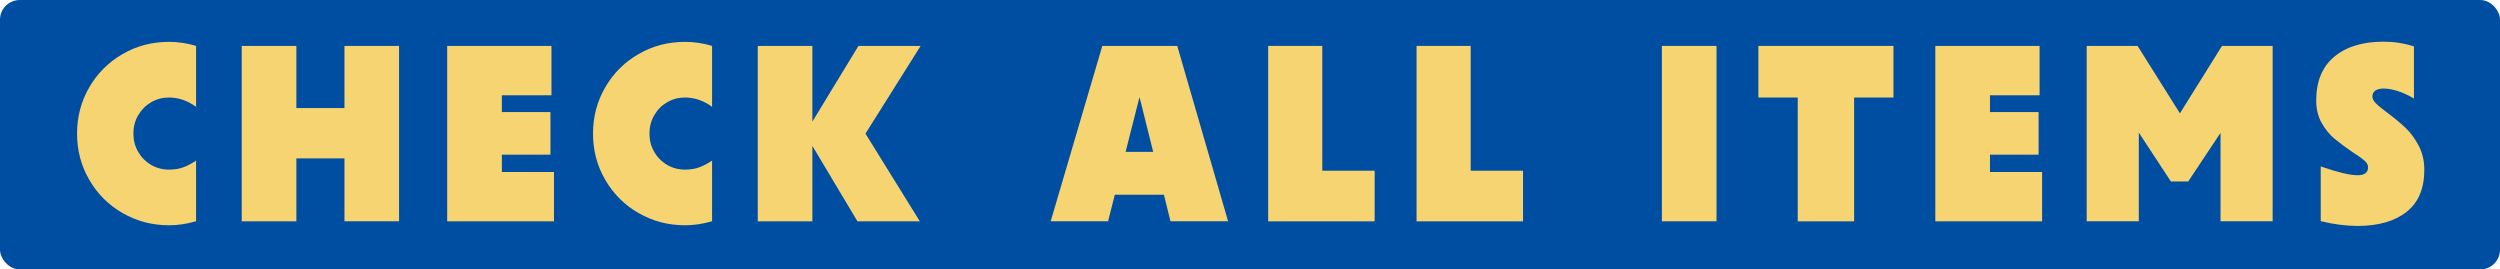
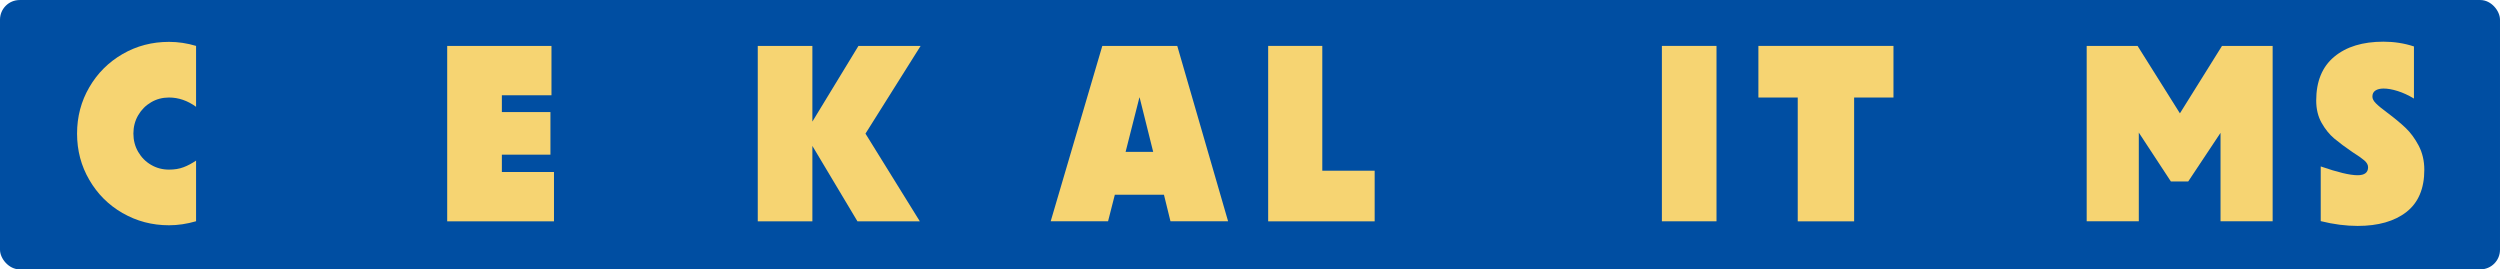
<svg xmlns="http://www.w3.org/2000/svg" id="_レイヤー_2" data-name="レイヤー 2" width="179.56mm" height="19.35mm" viewBox="0 0 509 54.84">
  <defs>
    <style>
      .cls-1 {
        fill: #004ea2;
      }

      .cls-2 {
        fill: #f6d472;
      }
    </style>
  </defs>
  <g id="DESIGN">
    <rect class="cls-1" width="509" height="54.84" rx="4" ry="4" />
    <g>
      <path class="cls-2" d="M24.97,43.39c-2.86-1.65-5.12-3.9-6.78-6.76-1.67-2.85-2.5-6-2.5-9.44s.83-6.58,2.5-9.44c1.66-2.86,3.93-5.11,6.78-6.76,2.86-1.65,6-2.47,9.44-2.47,1.84,0,3.67.27,5.51.82v12.4c-1.74-1.26-3.57-1.89-5.51-1.89-1.33,0-2.55.32-3.65.97-1.11.65-1.98,1.53-2.63,2.65-.65,1.12-.97,2.36-.97,3.72s.32,2.6.97,3.72c.65,1.12,1.52,2.01,2.63,2.65,1.1.65,2.32.97,3.65.97,1.12,0,2.11-.16,2.96-.49.85-.32,1.7-.77,2.55-1.35v12.35c-1.84.54-3.68.82-5.51.82-3.44,0-6.58-.83-9.44-2.48Z" />
-       <path class="cls-2" d="M70.13,32.25h-9.79v12.81h-11.12V9.34h11.12v12.65h9.79v-12.65h11.12v35.71h-11.12v-12.81Z" />
      <path class="cls-2" d="M91.05,9.34h21.23v10.05h-10.1v3.42h9.89v8.68h-9.89v3.52h10.61v10.05h-21.74V9.34Z" />
-       <path class="cls-2" d="M130.03,43.39c-2.86-1.65-5.12-3.9-6.79-6.76-1.67-2.85-2.5-6-2.5-9.44s.83-6.58,2.5-9.44c1.66-2.86,3.93-5.11,6.79-6.76,2.85-1.65,6-2.47,9.44-2.47,1.84,0,3.68.27,5.51.82v12.4c-1.73-1.26-3.57-1.89-5.51-1.89-1.33,0-2.54.32-3.65.97-1.11.65-1.98,1.53-2.62,2.65-.65,1.12-.97,2.36-.97,3.72s.32,2.6.97,3.72c.64,1.12,1.52,2.01,2.62,2.65,1.11.65,2.32.97,3.65.97,1.12,0,2.11-.16,2.96-.49.85-.32,1.7-.77,2.55-1.35v12.35c-1.84.54-3.67.82-5.51.82-3.44,0-6.58-.83-9.44-2.48Z" />
      <path class="cls-2" d="M165.4,29.7v15.36h-11.12V9.34h11.12v15.41l9.38-15.41h12.66l-11.23,17.86,11.07,17.86h-12.7l-9.18-15.36Z" />
      <path class="cls-2" d="M224.43,9.34h15.26l10.35,35.71h-11.73l-1.33-5.41h-10l-1.38,5.41h-11.68l10.51-35.71ZM234.79,30.92l-2.76-11.07h-.05l-2.81,11.07h5.62Z" />
-       <path class="cls-2" d="M258.2,9.34h11.02v25.41h10.66v10.31h-21.68V9.34Z" />
-       <path class="cls-2" d="M288.41,9.34h11.02v25.41h10.66v10.31h-21.68V9.34Z" />
+       <path class="cls-2" d="M258.2,9.34h11.02v25.41h10.66v10.31h-21.68Z" />
      <path class="cls-2" d="M338.36,9.34h11.12v35.71h-11.12V9.34Z" />
      <path class="cls-2" d="M366.02,19.85h-8.01v-10.51h27.5v10.51h-8.01v25.21h-11.48v-25.21Z" />
-       <path class="cls-2" d="M394.03,9.34h21.23v10.05h-10.1v3.42h9.9v8.68h-9.9v3.52h10.61v10.05h-21.74V9.34Z" />
      <path class="cls-2" d="M424.85,9.34h10.36l8.62,13.73,8.57-13.73h10.31v35.71h-10.61v-18.01l-6.58,9.9h-3.53l-6.53-9.95v18.06h-10.61V9.34Z" />
      <path class="cls-2" d="M472.5,45v-11.12c3.44,1.19,5.93,1.79,7.5,1.79,1.43,0,2.14-.54,2.14-1.63,0-.48-.25-.94-.76-1.38-.51-.44-1.31-1-2.39-1.68-1.5-1.02-2.74-1.95-3.73-2.78-.99-.83-1.85-1.9-2.58-3.19-.73-1.29-1.1-2.81-1.1-4.54,0-3.91,1.22-6.89,3.68-8.93,2.45-2.04,5.78-3.06,10-3.06,2.18,0,4.25.32,6.22.97v10.61c-1.12-.68-2.23-1.19-3.31-1.53-1.09-.34-2.04-.51-2.86-.51-.71,0-1.28.14-1.68.41-.41.27-.61.68-.61,1.23,0,.44.24.9.72,1.38.47.48,1.24,1.1,2.3,1.89,1.5,1.12,2.75,2.16,3.75,3.11,1,.95,1.88,2.15,2.65,3.6.76,1.45,1.15,3.09,1.15,4.92,0,3.84-1.22,6.71-3.65,8.6-2.43,1.89-5.74,2.83-9.92,2.83-2.38,0-4.88-.32-7.5-.97Z" />
    </g>
  </g>
</svg>